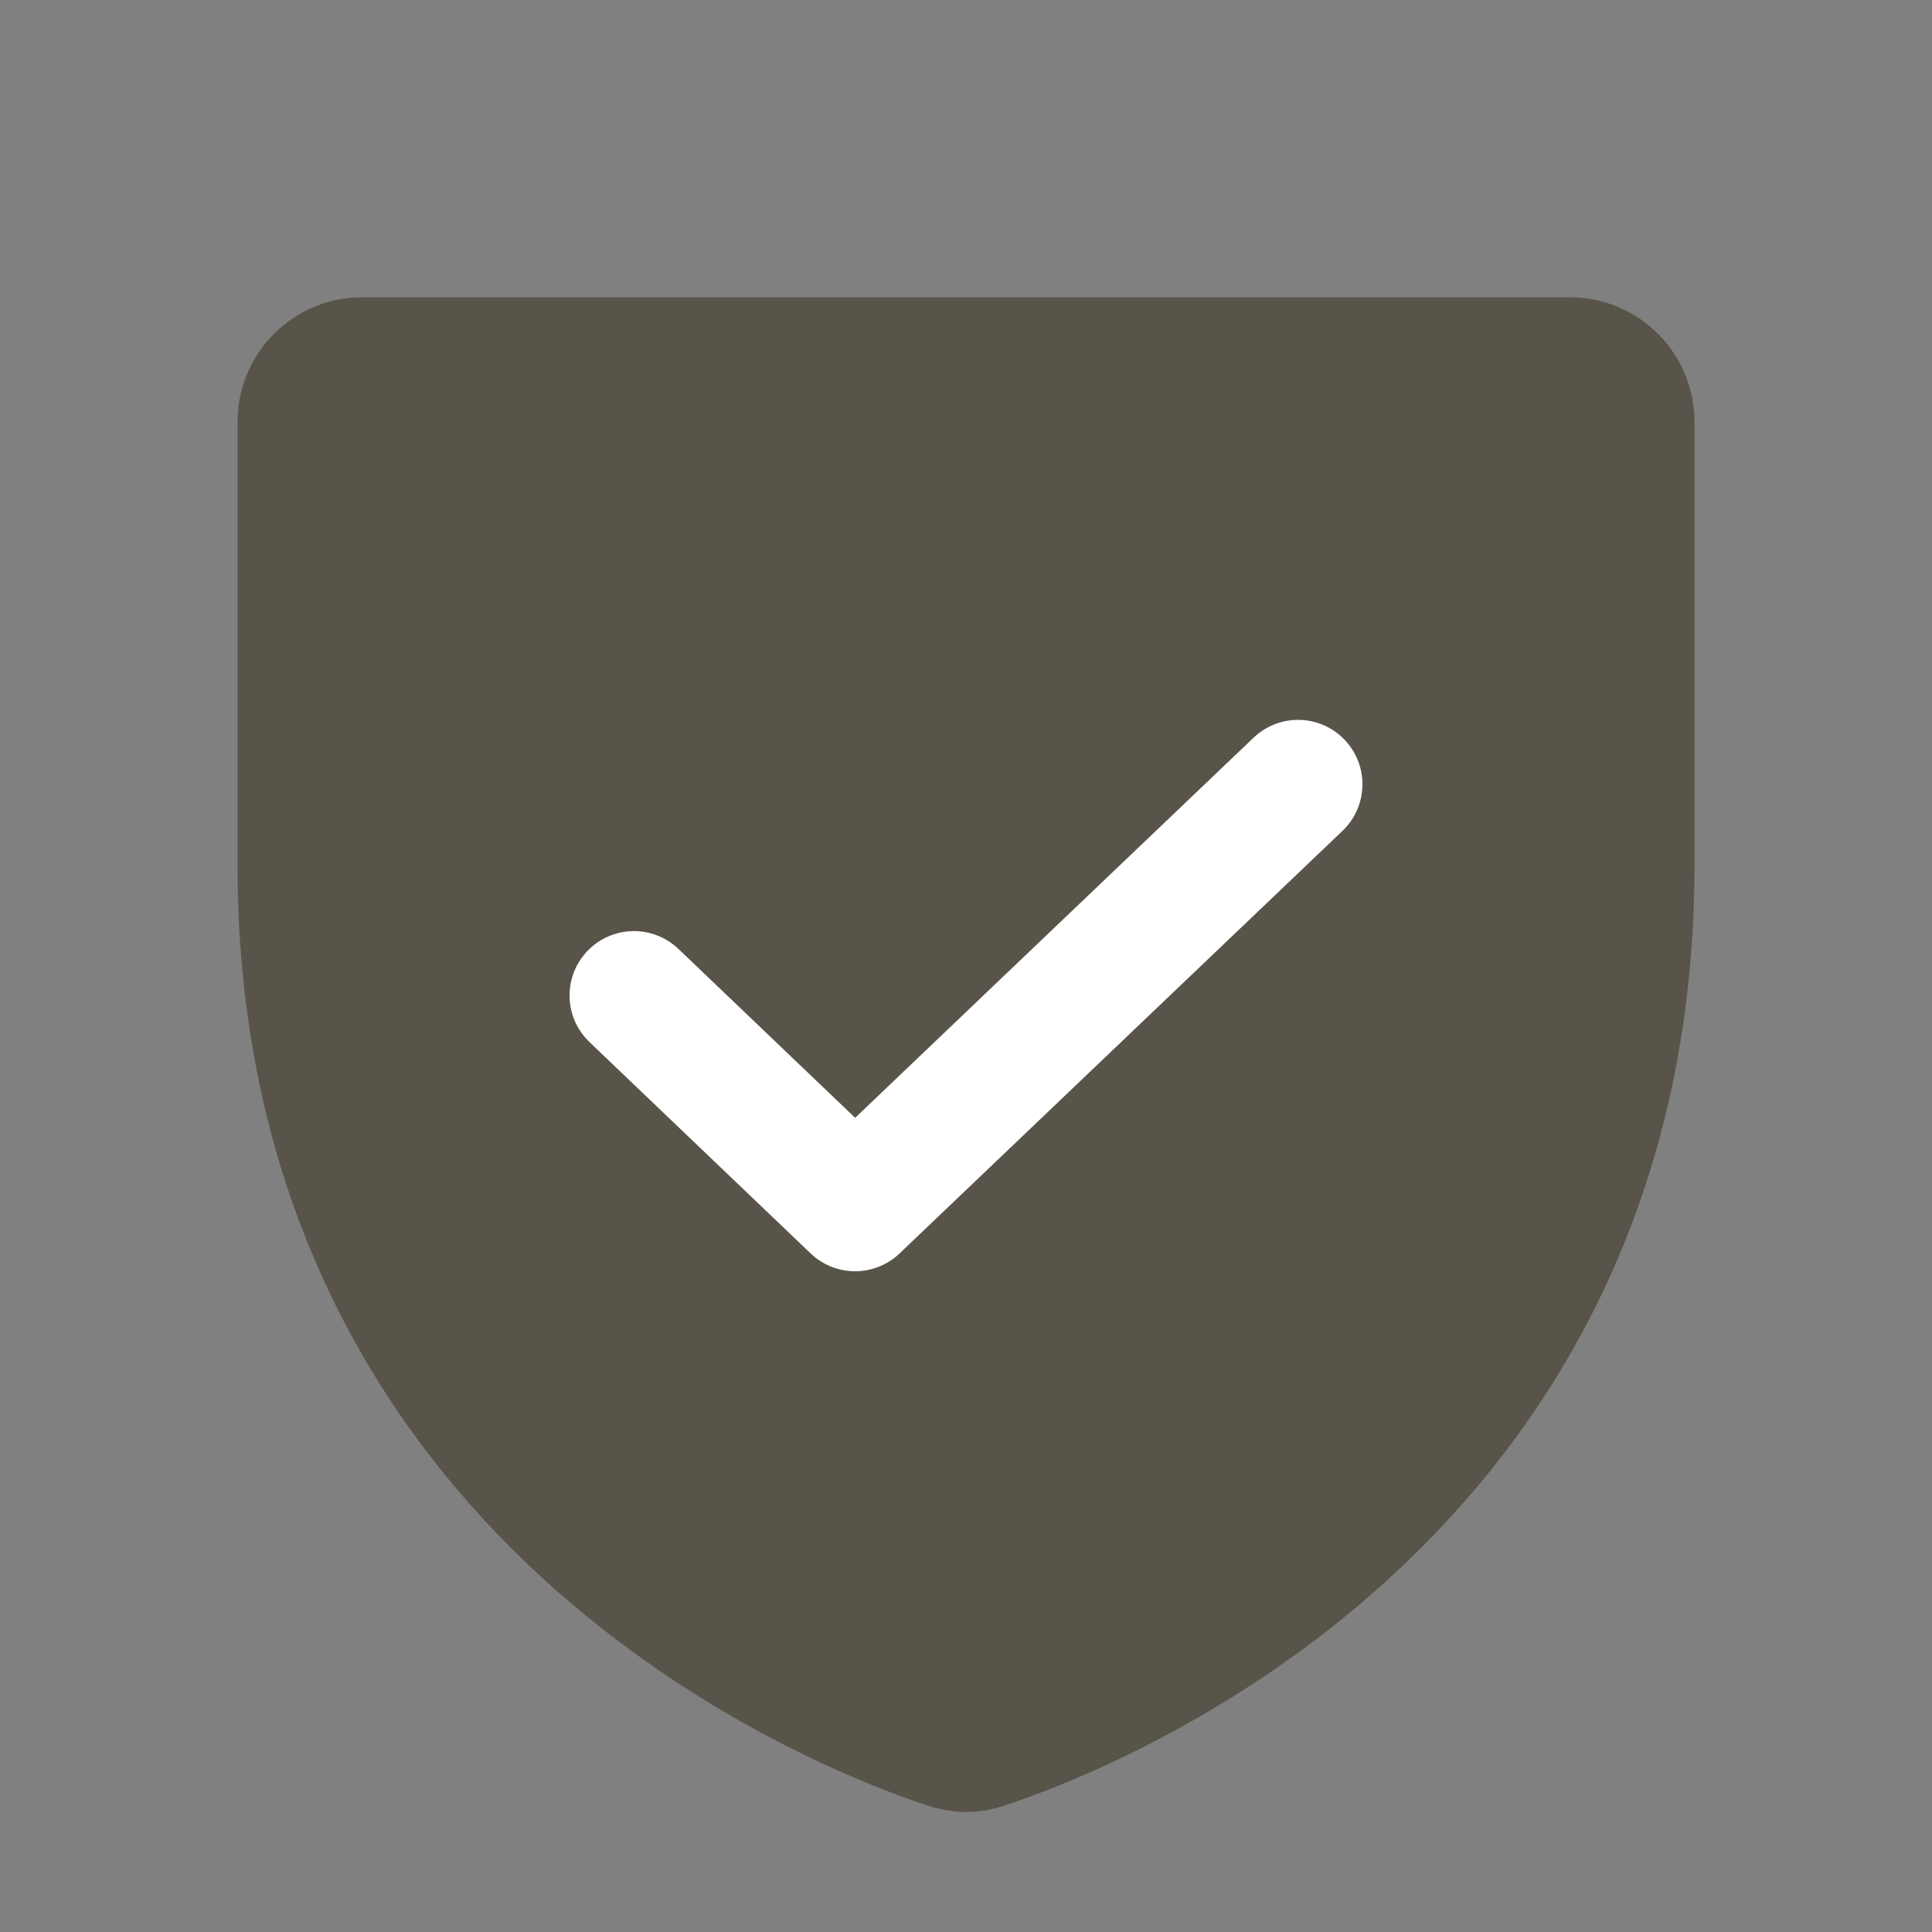
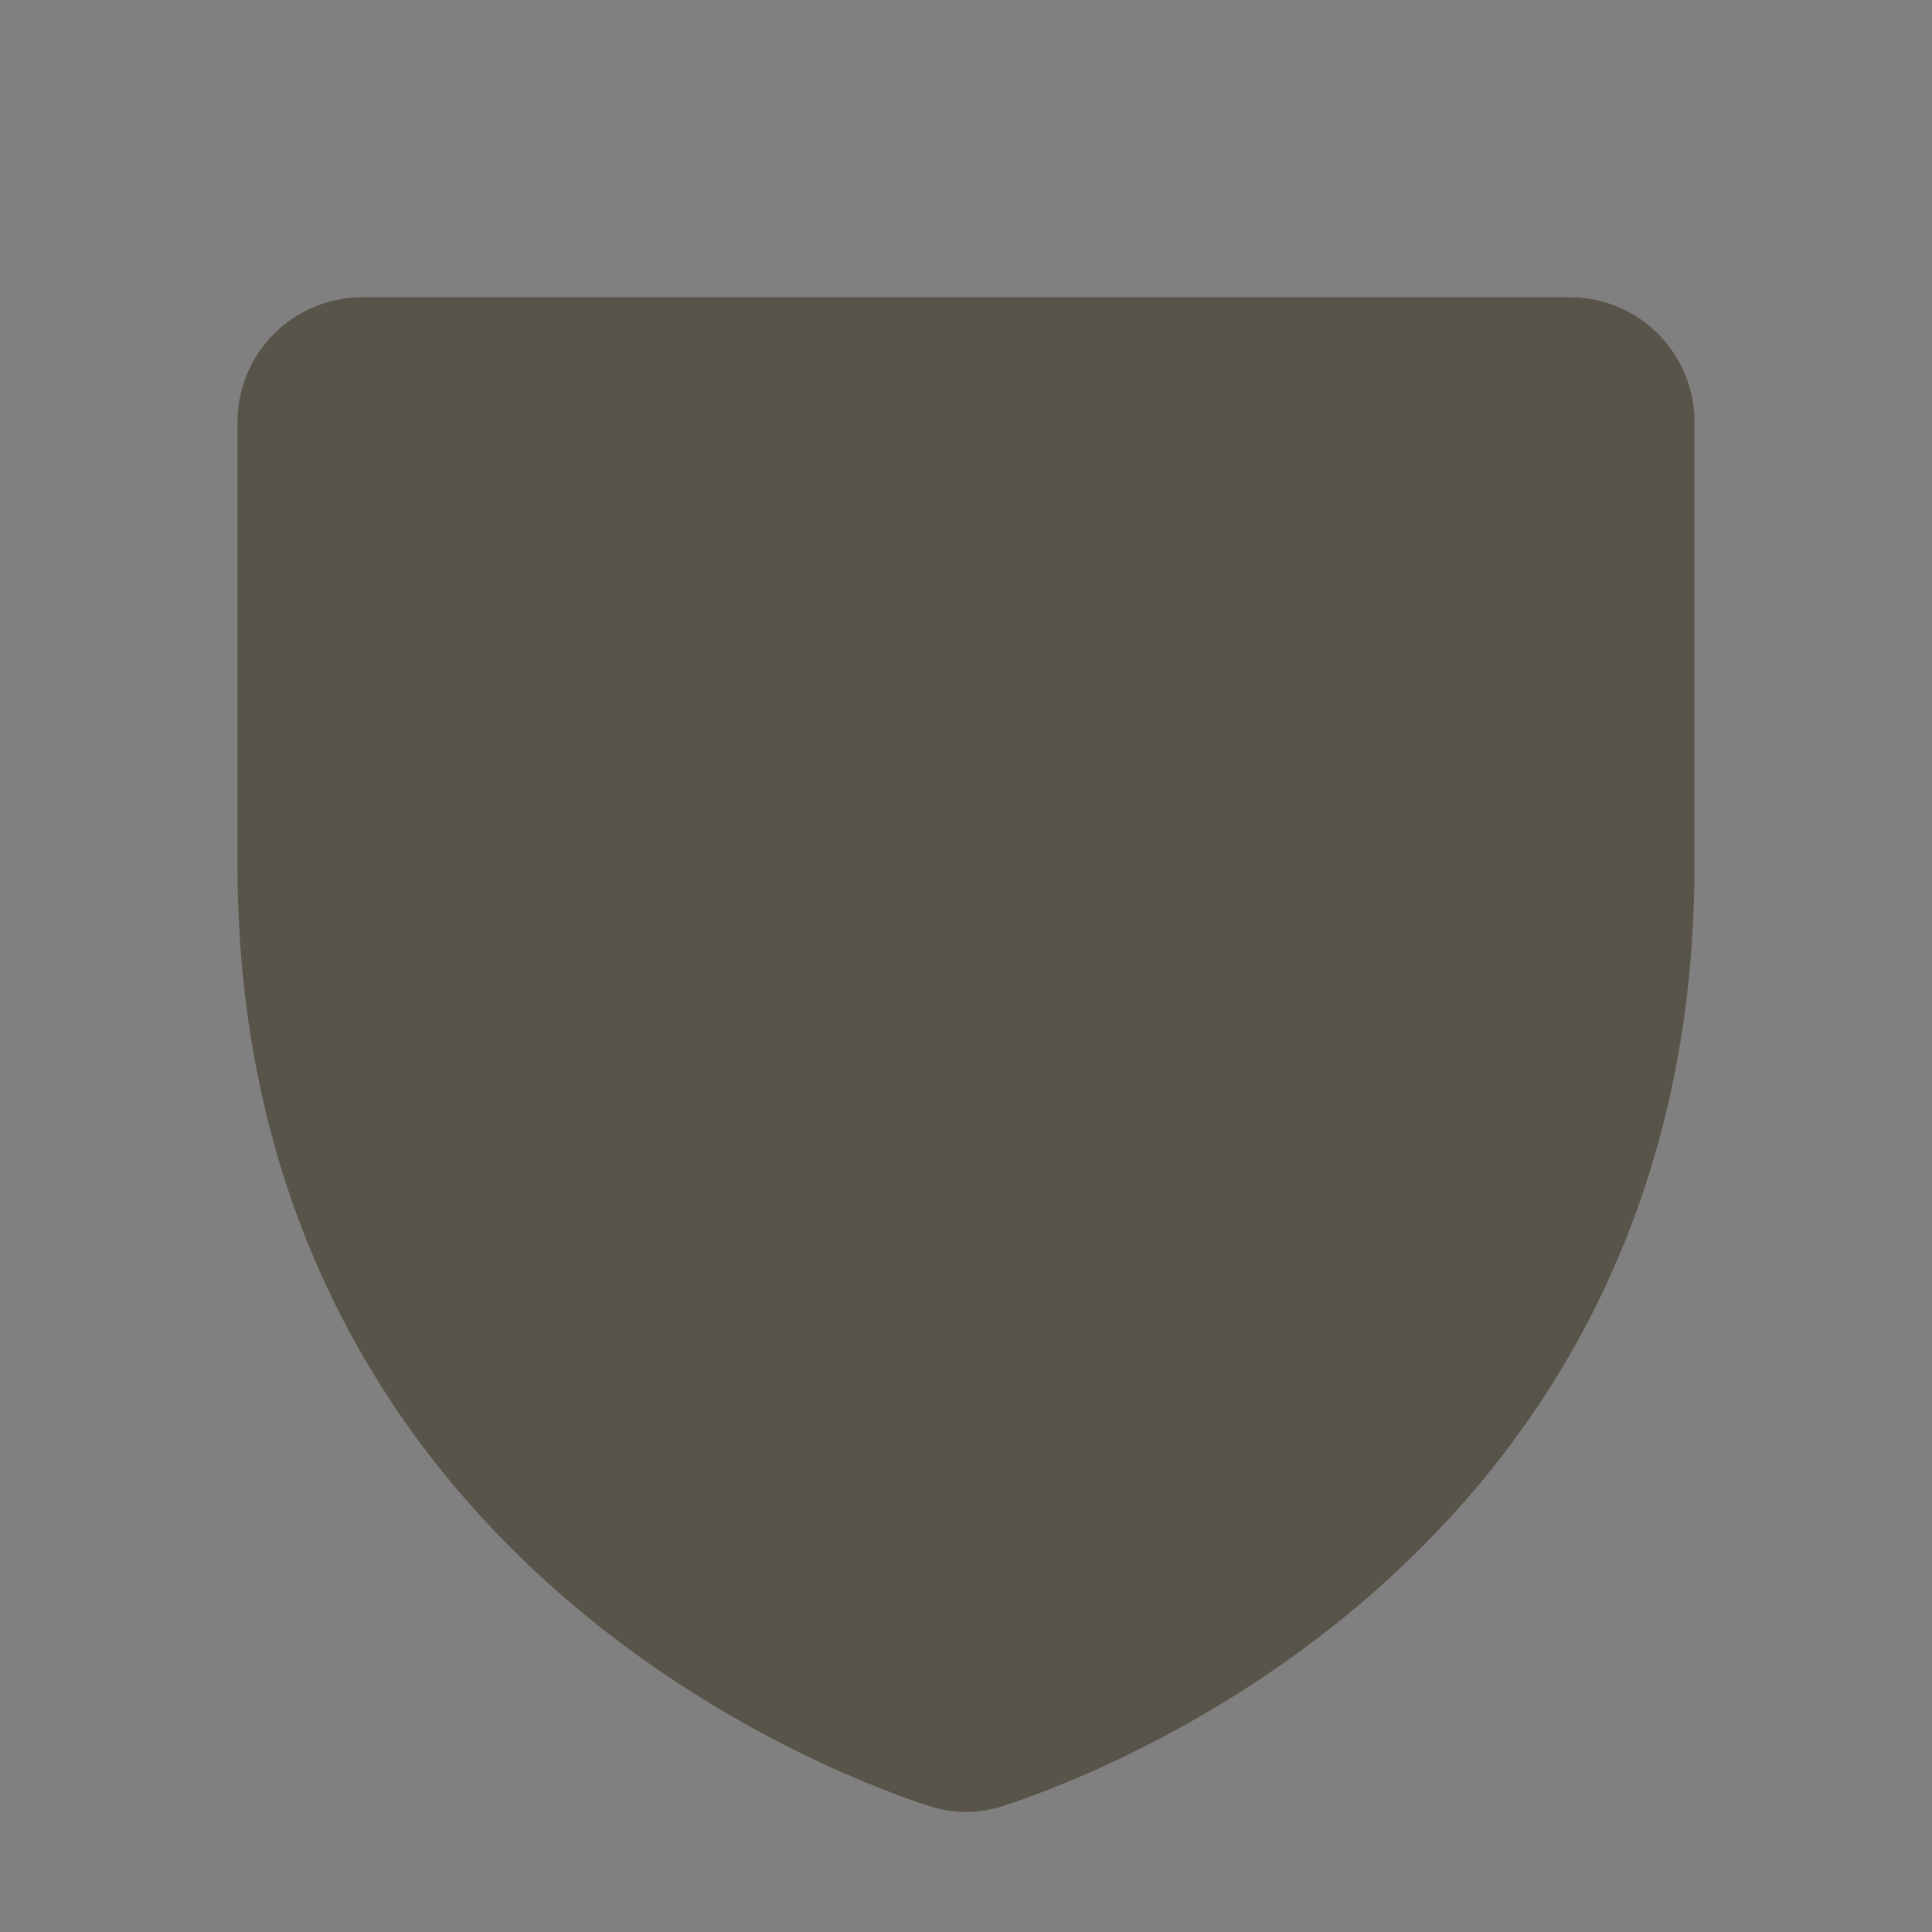
<svg xmlns="http://www.w3.org/2000/svg" fill="none" viewBox="0 0 15 15" height="15" width="15">
  <rect x="0" y="0" width="15" height="15" fill="#808080" stroke="none" />
  <path stroke-linejoin="round" stroke-linecap="round" stroke="#585449" fill="#585449" d="M2.344 6.716V3.276C2.344 3.152 2.393 3.033 2.481 2.945C2.569 2.857 2.688 2.808 2.812 2.808H12.188C12.312 2.808 12.431 2.857 12.519 2.945C12.607 3.033 12.656 3.152 12.656 3.276V6.716C12.656 11.638 8.479 13.267 7.646 13.542C7.552 13.577 7.448 13.577 7.354 13.542C6.521 13.267 2.344 11.638 2.344 6.716Z" />
-   <path stroke-linejoin="round" stroke-linecap="round" stroke="white" d="M10.078 6.089L6.639 9.37L4.922 7.729" />
</svg>